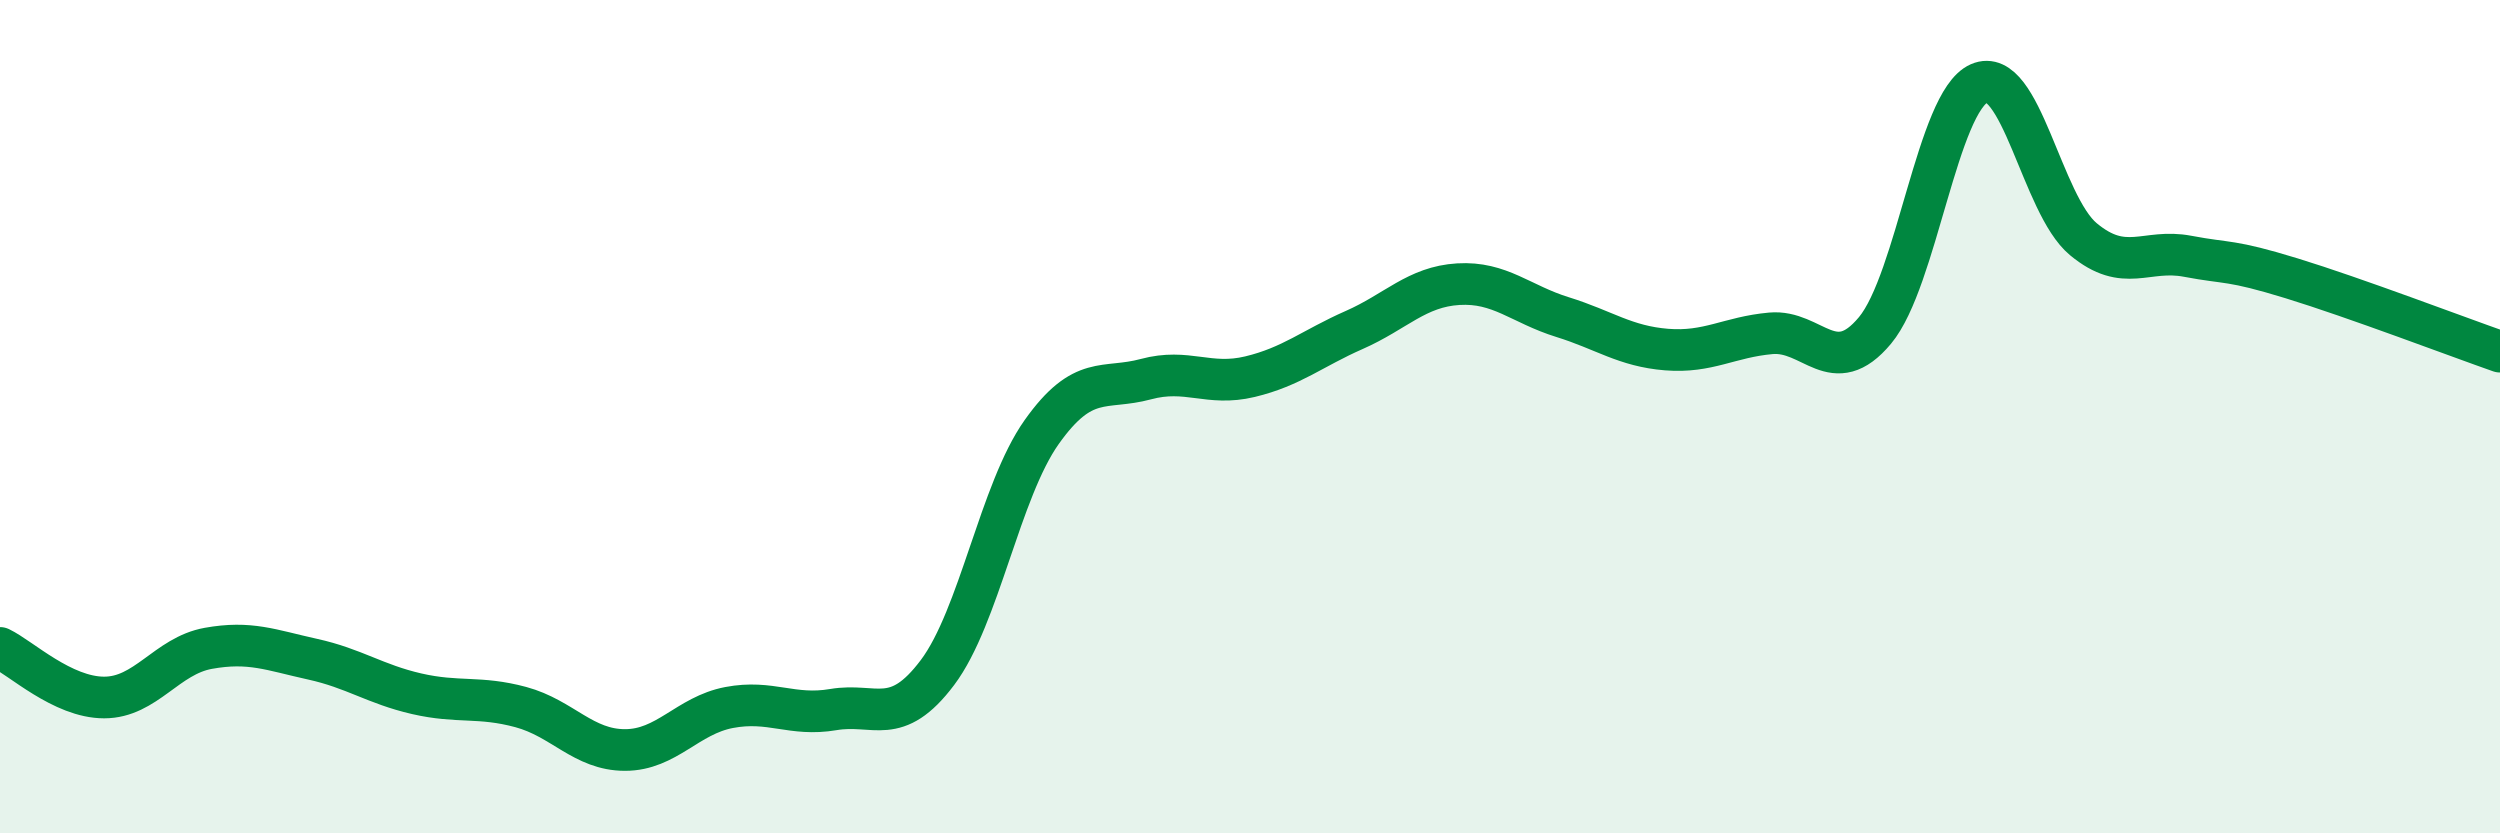
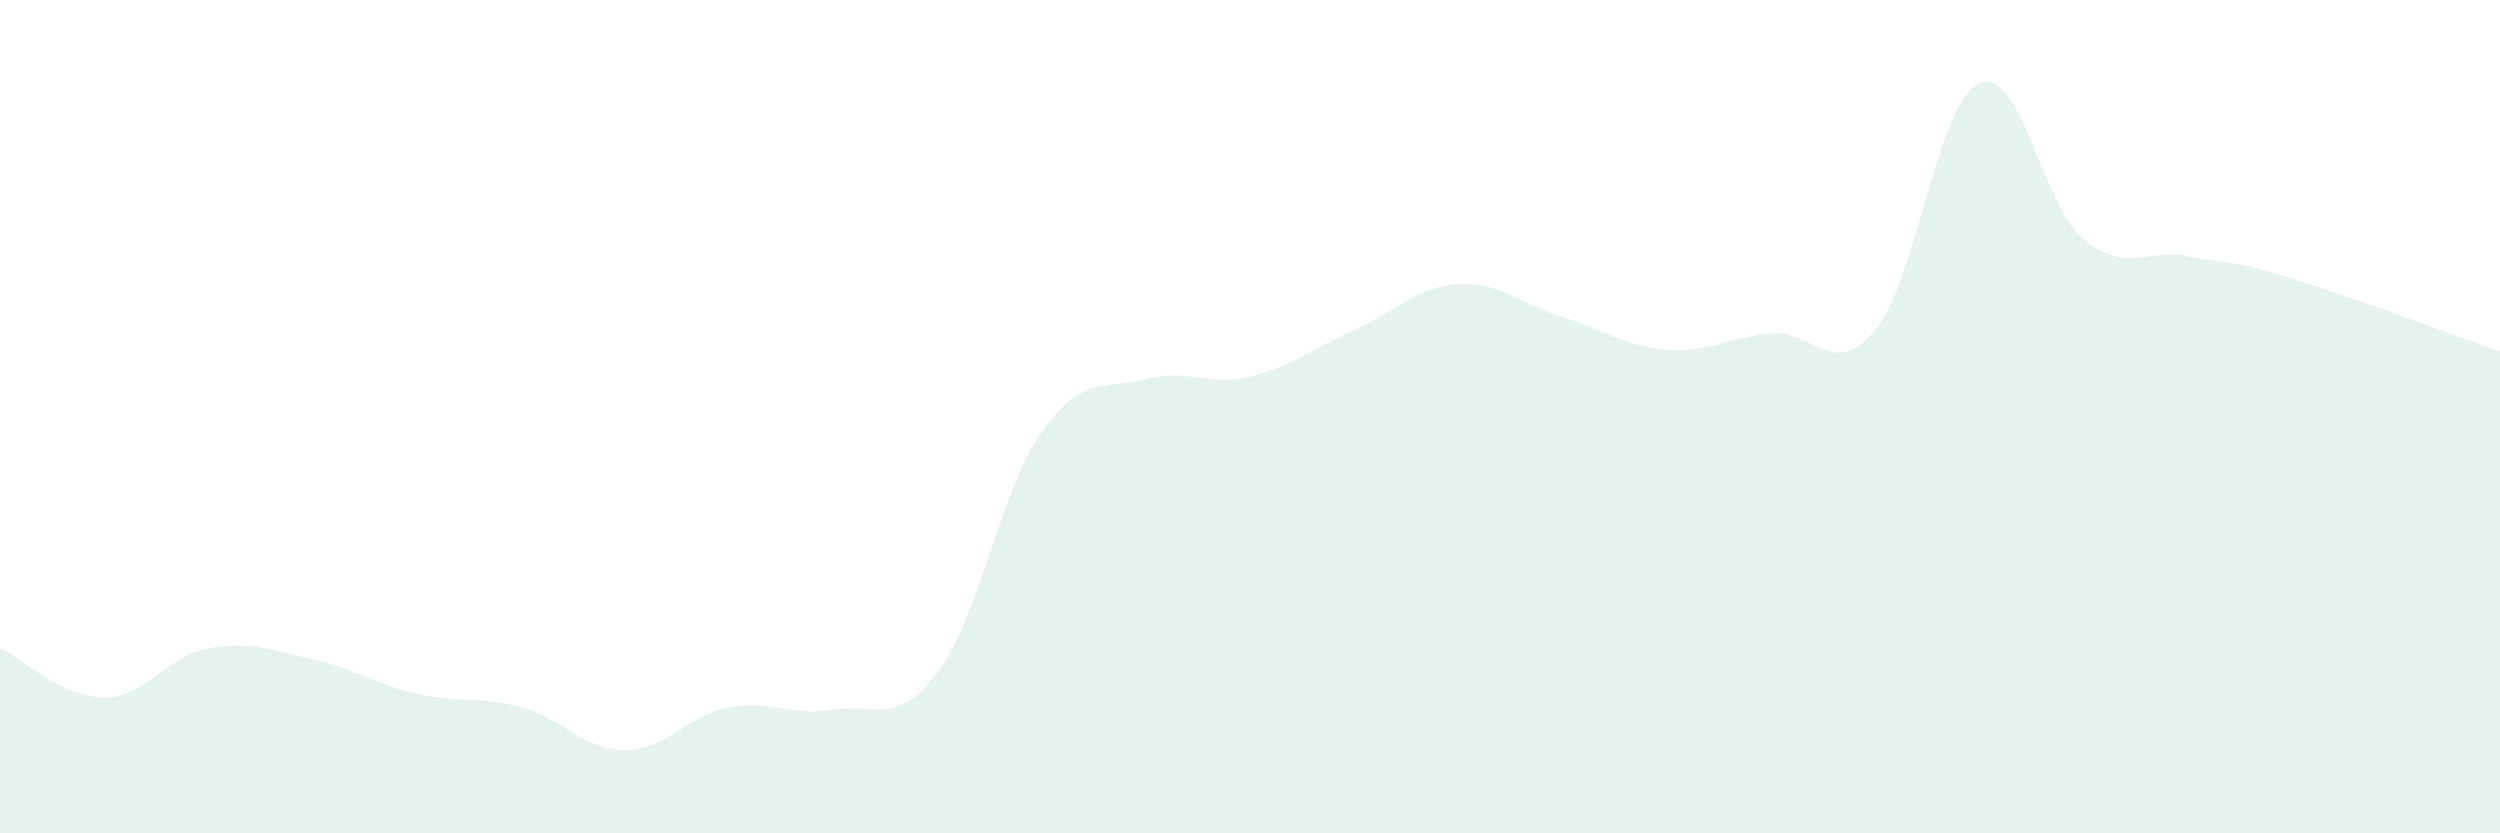
<svg xmlns="http://www.w3.org/2000/svg" width="60" height="20" viewBox="0 0 60 20">
  <path d="M 0,15.55 C 0.5,15.79 1.5,16.74 2.5,16.74 C 3.5,16.74 4,15.74 5,15.56 C 6,15.38 6.5,15.6 7.5,15.82 C 8.5,16.04 9,16.42 10,16.65 C 11,16.88 11.5,16.7 12.5,16.97 C 13.5,17.24 14,18 15,18 C 16,18 16.5,17.17 17.5,16.98 C 18.5,16.79 19,17.2 20,17.03 C 21,16.86 21.5,17.47 22.5,16.14 C 23.5,14.81 24,11.78 25,10.37 C 26,8.96 26.5,9.37 27.5,9.1 C 28.5,8.83 29,9.28 30,9.04 C 31,8.8 31.5,8.36 32.5,7.92 C 33.5,7.48 34,6.88 35,6.82 C 36,6.76 36.5,7.3 37.5,7.61 C 38.5,7.92 39,8.31 40,8.39 C 41,8.47 41.5,8.09 42.5,8 C 43.5,7.91 44,9.13 45,7.93 C 46,6.73 46.5,2.44 47.5,2 C 48.5,1.56 49,4.91 50,5.74 C 51,6.57 51.5,5.96 52.5,6.15 C 53.5,6.34 53.5,6.22 55,6.68 C 56.5,7.14 59,8.09 60,8.44L60 20L0 20Z" fill="#008740" opacity="0.1" stroke-linecap="round" stroke-linejoin="round" />
-   <path d="M 0,15.55 C 0.5,15.79 1.5,16.74 2.5,16.74 C 3.5,16.74 4,15.74 5,15.56 C 6,15.38 6.5,15.6 7.5,15.82 C 8.5,16.04 9,16.42 10,16.65 C 11,16.88 11.5,16.7 12.5,16.97 C 13.5,17.24 14,18 15,18 C 16,18 16.5,17.17 17.5,16.98 C 18.5,16.79 19,17.2 20,17.03 C 21,16.86 21.5,17.47 22.5,16.14 C 23.5,14.81 24,11.78 25,10.37 C 26,8.96 26.5,9.37 27.5,9.1 C 28.5,8.83 29,9.28 30,9.04 C 31,8.8 31.5,8.36 32.5,7.92 C 33.5,7.48 34,6.88 35,6.82 C 36,6.76 36.5,7.3 37.5,7.61 C 38.5,7.92 39,8.31 40,8.39 C 41,8.47 41.5,8.09 42.5,8 C 43.5,7.91 44,9.13 45,7.93 C 46,6.73 46.5,2.44 47.5,2 C 48.5,1.56 49,4.91 50,5.74 C 51,6.57 51.5,5.96 52.5,6.15 C 53.5,6.34 53.5,6.22 55,6.68 C 56.5,7.14 59,8.09 60,8.44" stroke="#008740" stroke-width="1" fill="none" stroke-linecap="round" stroke-linejoin="round" />
</svg>